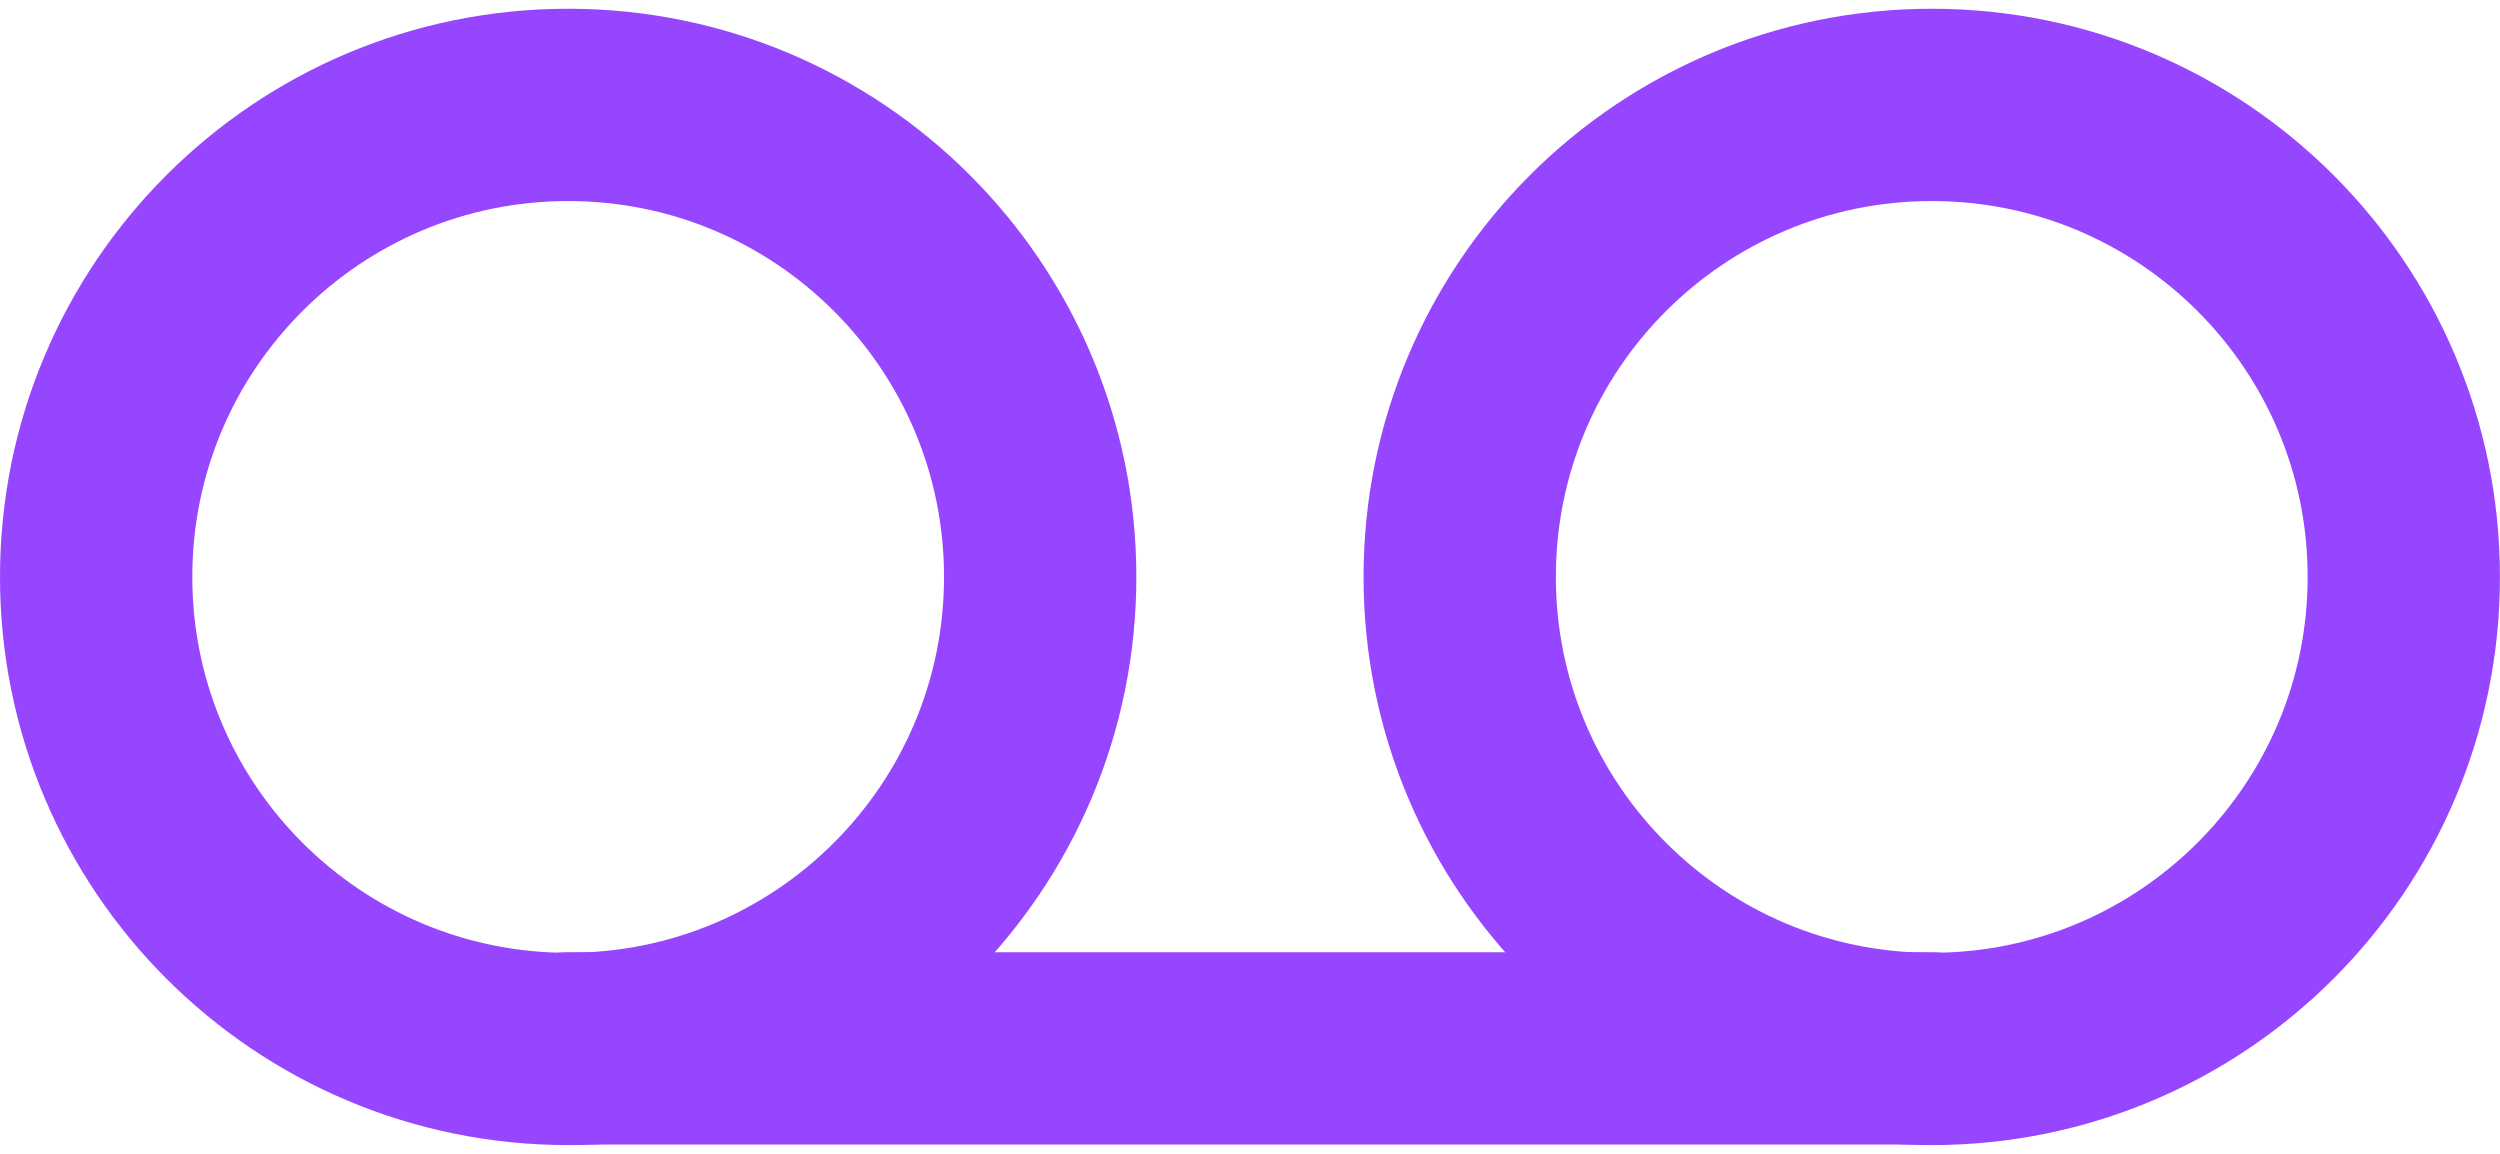
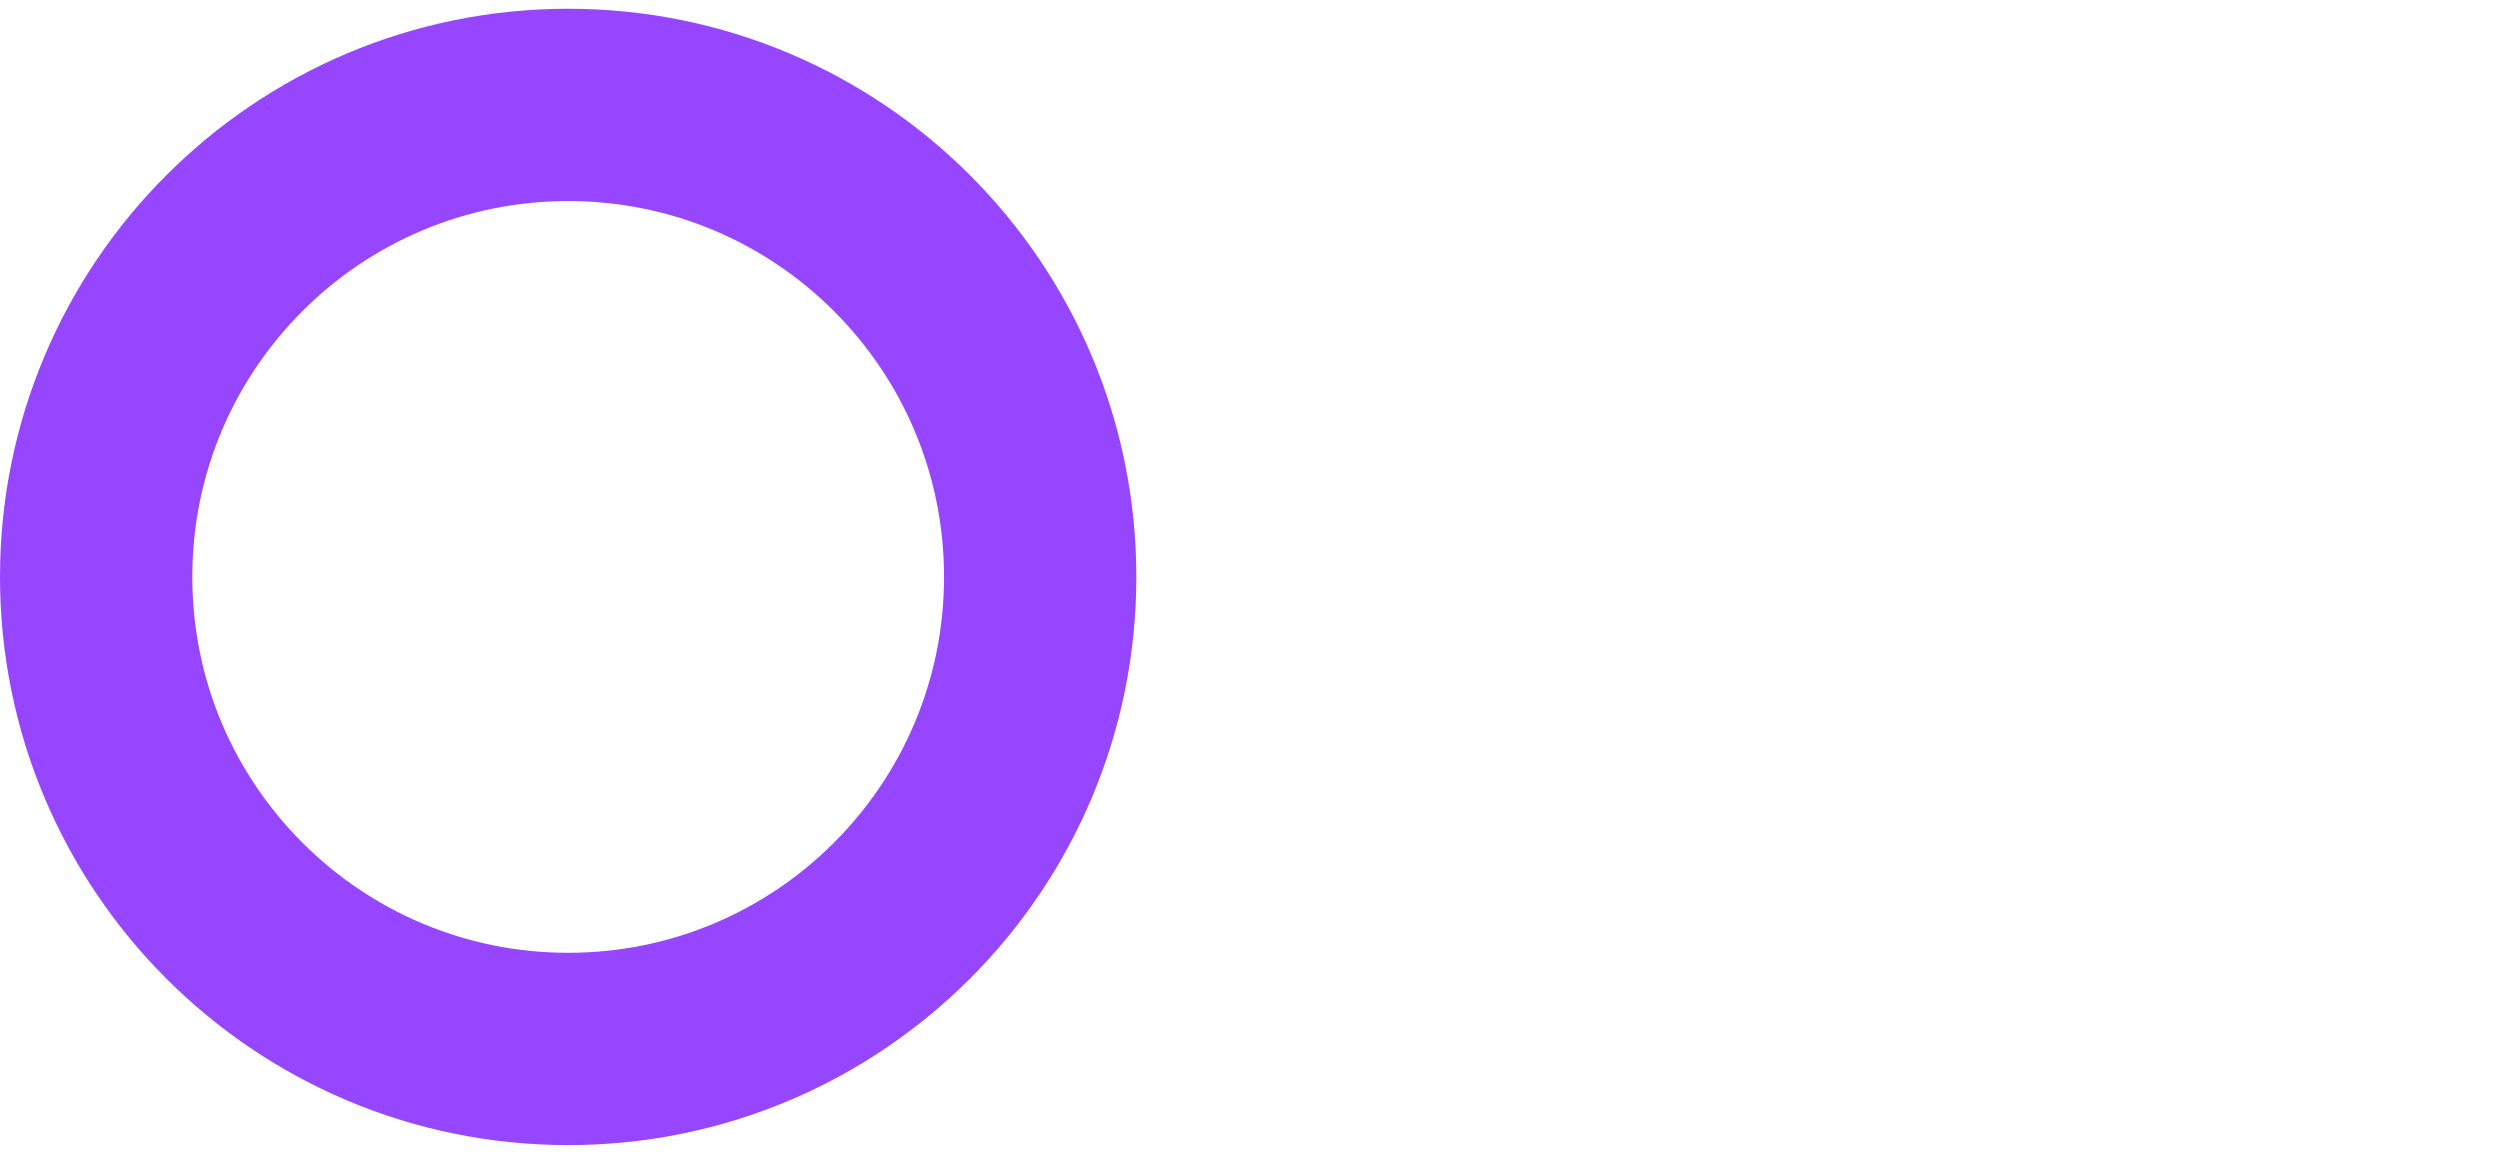
<svg xmlns="http://www.w3.org/2000/svg" width="52" height="24" viewBox="0 0 52 24" fill="none">
  <path d="M11.818 21.818C17.241 21.818 21.636 17.422 21.636 12C21.636 6.577 17.241 2.182 11.818 2.182C6.396 2.182 2 6.577 2 12C2 17.422 6.396 21.818 11.818 21.818Z" stroke="#9746FF" stroke-width="4" stroke-linecap="round" stroke-linejoin="round" />
-   <path d="M40.181 21.818C45.603 21.818 49.999 17.422 49.999 12C49.999 6.577 45.603 2.182 40.181 2.182C34.758 2.182 30.362 6.577 30.362 12C30.362 17.422 34.758 21.818 40.181 21.818Z" stroke="#9746FF" stroke-width="4" stroke-linecap="round" stroke-linejoin="round" />
-   <path d="M11.819 21.807H40.183" stroke="#9746FF" stroke-width="4" stroke-linecap="round" stroke-linejoin="round" />
</svg>